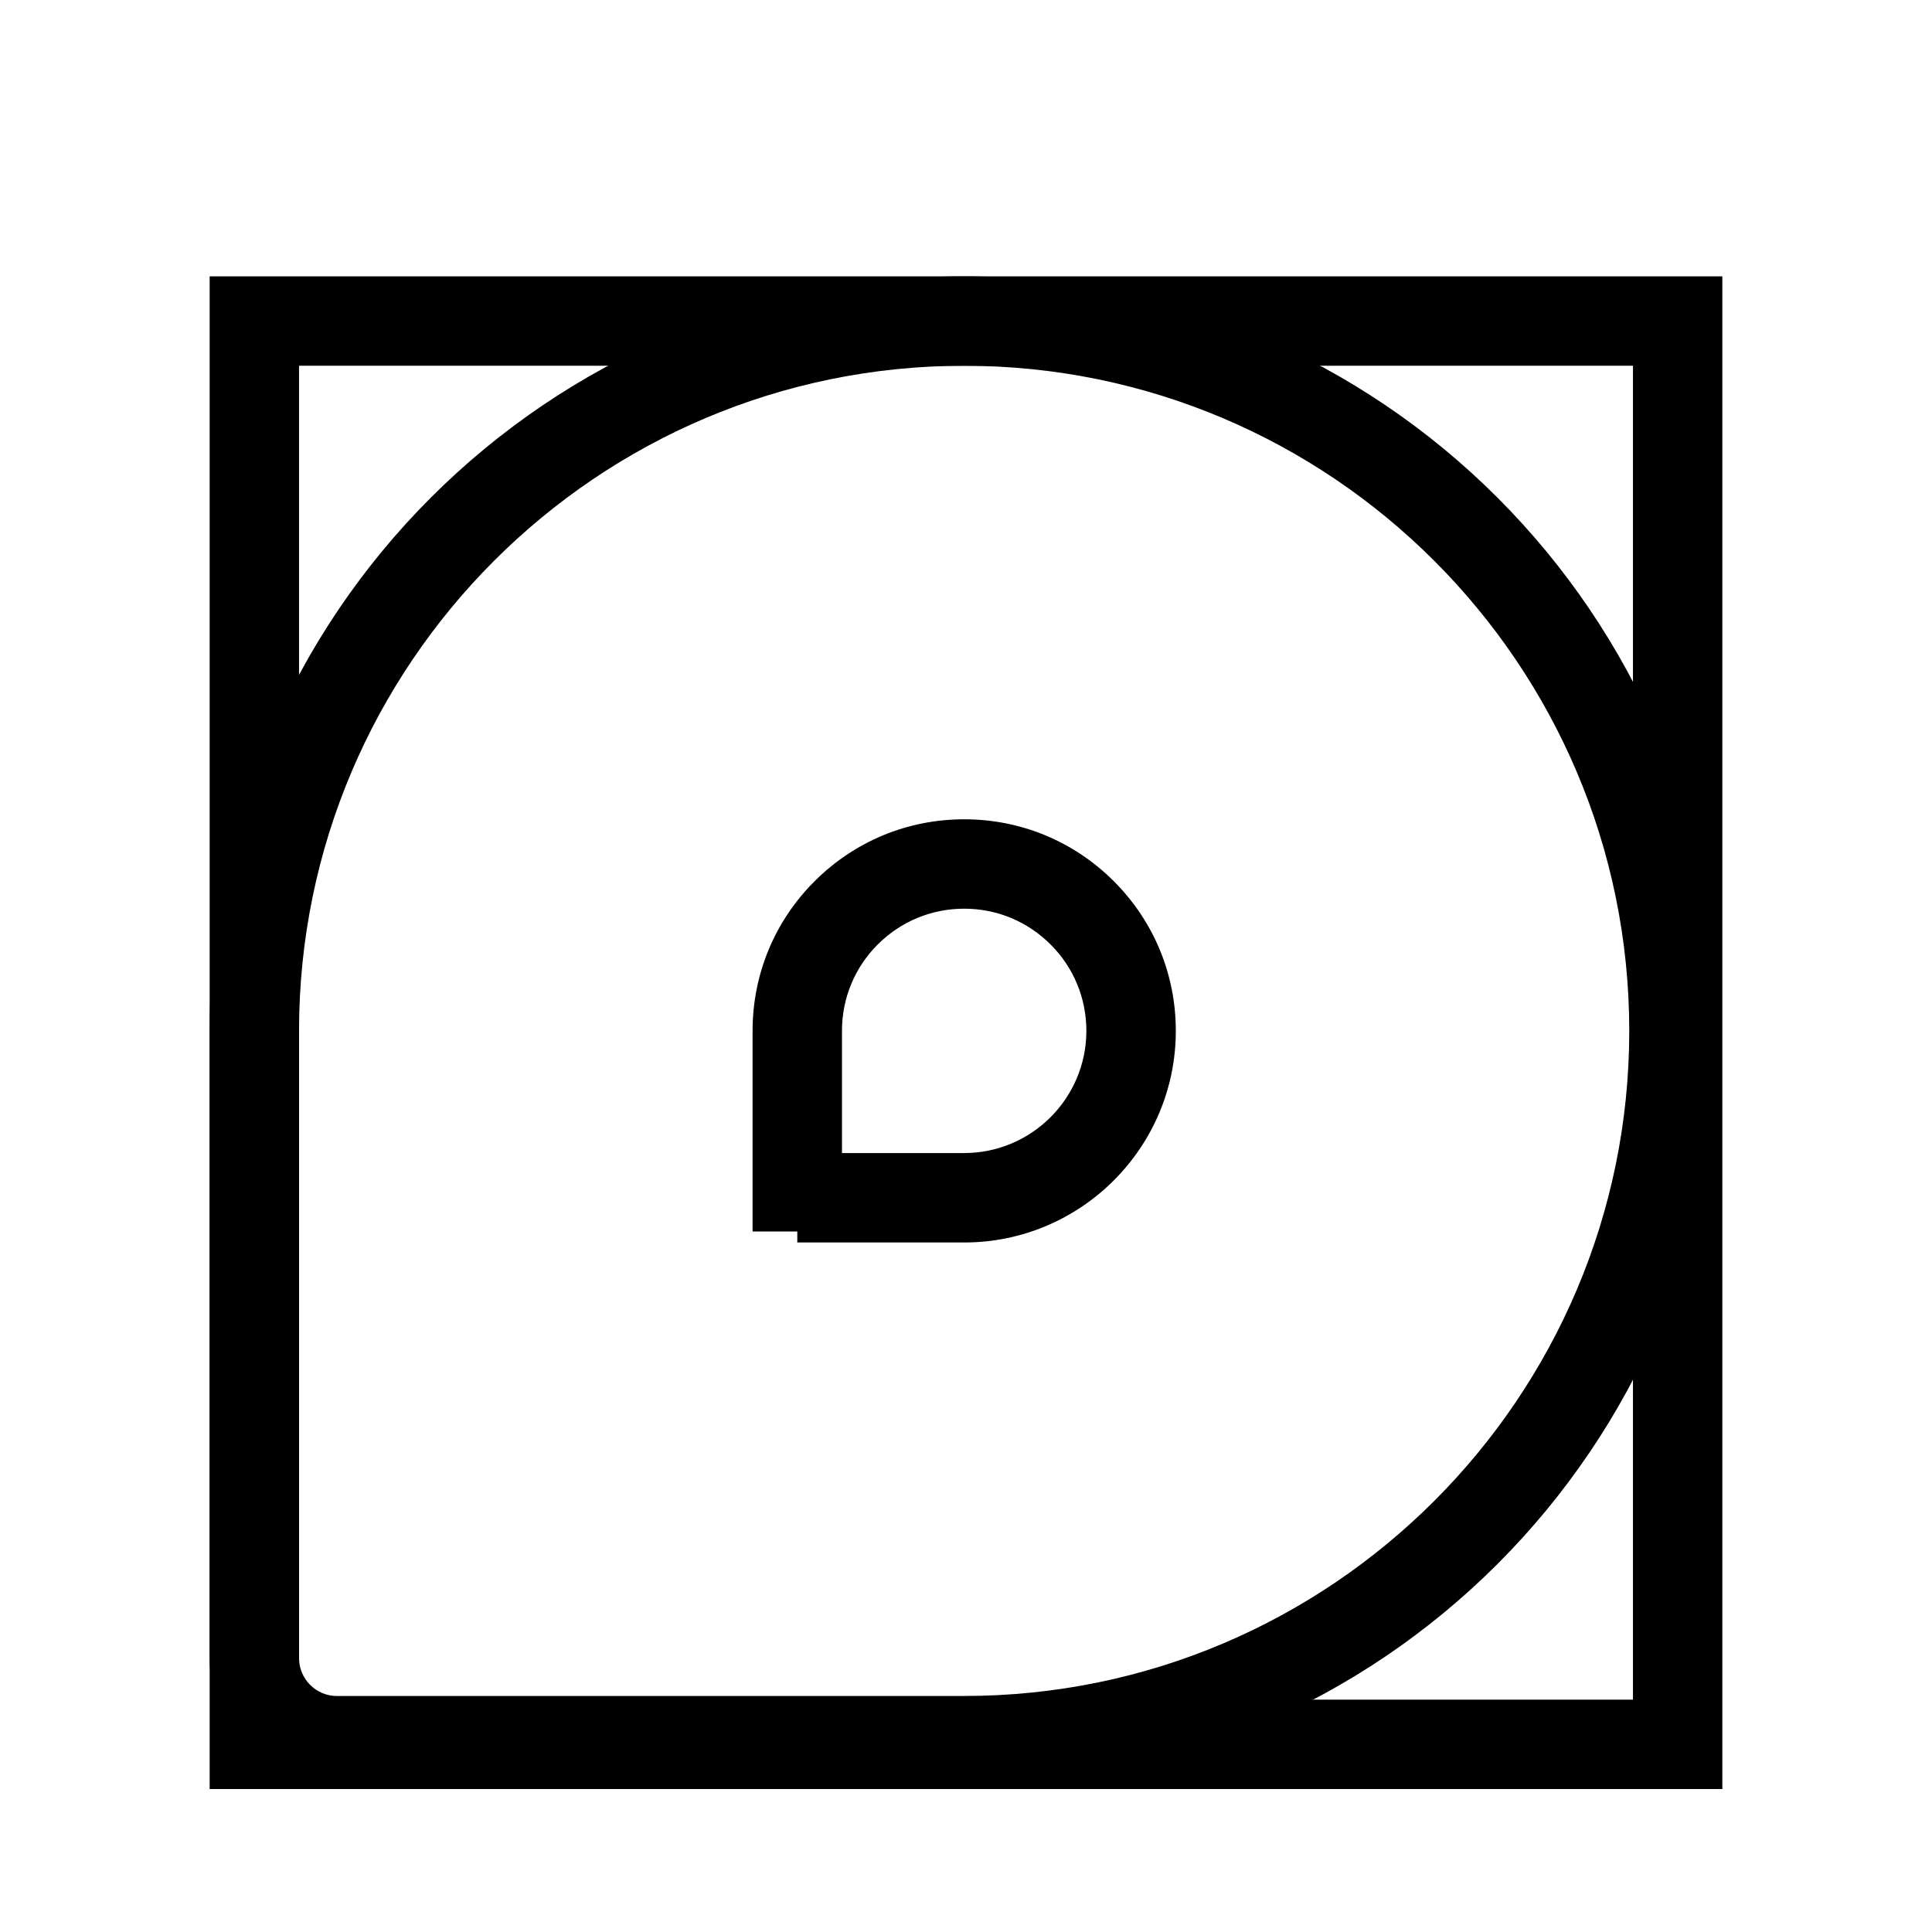
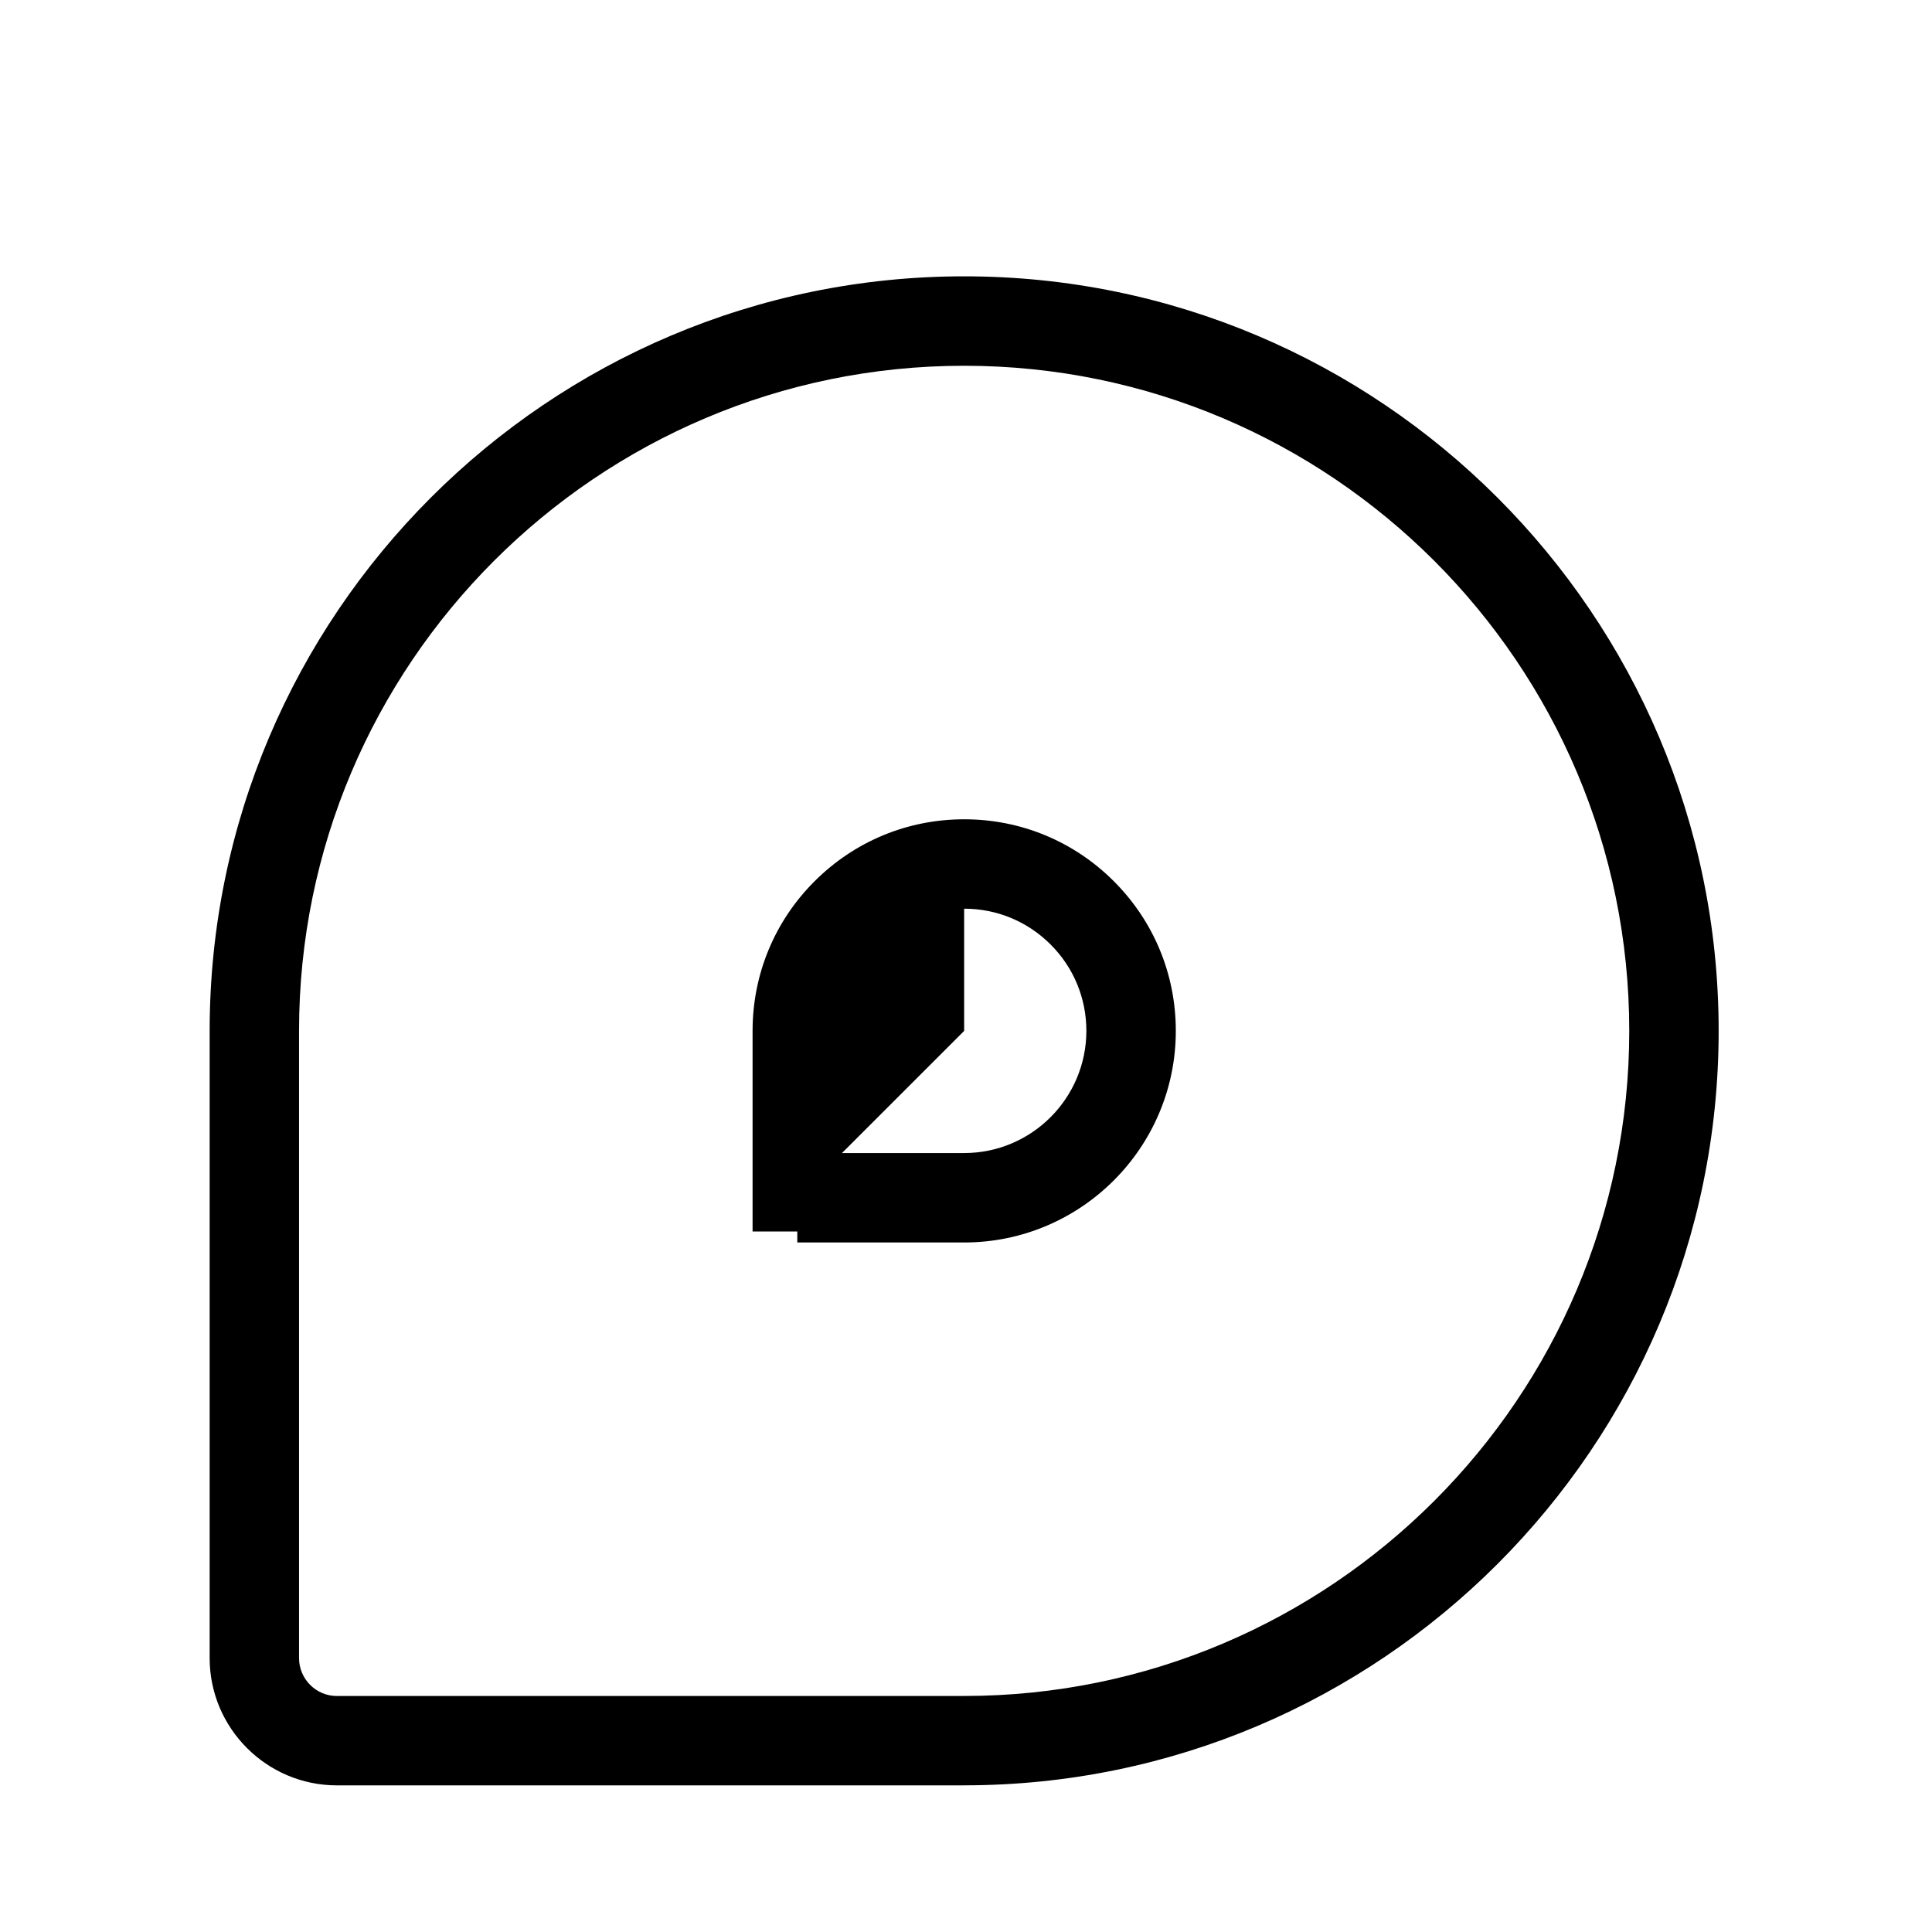
<svg xmlns="http://www.w3.org/2000/svg" viewBox="0 0 512 512">
-   <path d="M456.44 474.11H55.56V73.24h400.88v400.88ZM79.25 450.42h353.5V96.93H79.25v353.49Z" />
  <path d="M255.52 473.14H89.27c-18.59-.01-33.71-15.14-33.71-33.73V273.18c0-110.25 89.7-199.95 199.95-199.95s199.95 89.7 199.95 199.95-89.7 199.95-199.95 199.95ZM89.28 449.45h166.23c97.19 0 176.26-79.07 176.26-176.26S352.7 96.93 255.51 96.93 79.25 176 79.25 273.19v166.23c0 5.53 4.5 10.04 10.03 10.04Z" />
-   <path d="M255.52 329.27h-44.23v-2.92h-11.85v-53.16c0-14.99 5.84-29.08 16.44-39.66 10.59-10.58 24.66-16.41 39.63-16.41h.03c14.98 0 29.06 5.84 39.65 16.43 10.59 10.6 16.42 24.68 16.41 39.66 0 30.91-25.16 56.06-56.08 56.06Zm-32.39-23.7h32.38c17.86 0 32.38-14.52 32.39-32.37 0-8.65-3.36-16.79-9.48-22.9-6.12-6.12-14.25-9.49-22.9-9.49h-.01c-8.65 0-16.77 3.37-22.89 9.47-6.12 6.12-9.49 14.25-9.49 22.9v32.39Z" />
+   <path d="M255.52 329.27h-44.23v-2.92h-11.85v-53.16c0-14.99 5.84-29.08 16.44-39.66 10.59-10.58 24.66-16.41 39.63-16.41h.03c14.98 0 29.06 5.84 39.65 16.43 10.59 10.6 16.42 24.68 16.41 39.66 0 30.91-25.16 56.06-56.08 56.06Zm-32.39-23.7h32.38c17.86 0 32.38-14.52 32.39-32.37 0-8.65-3.36-16.79-9.48-22.9-6.12-6.12-14.25-9.49-22.9-9.49h-.01v32.39Z" />
</svg>